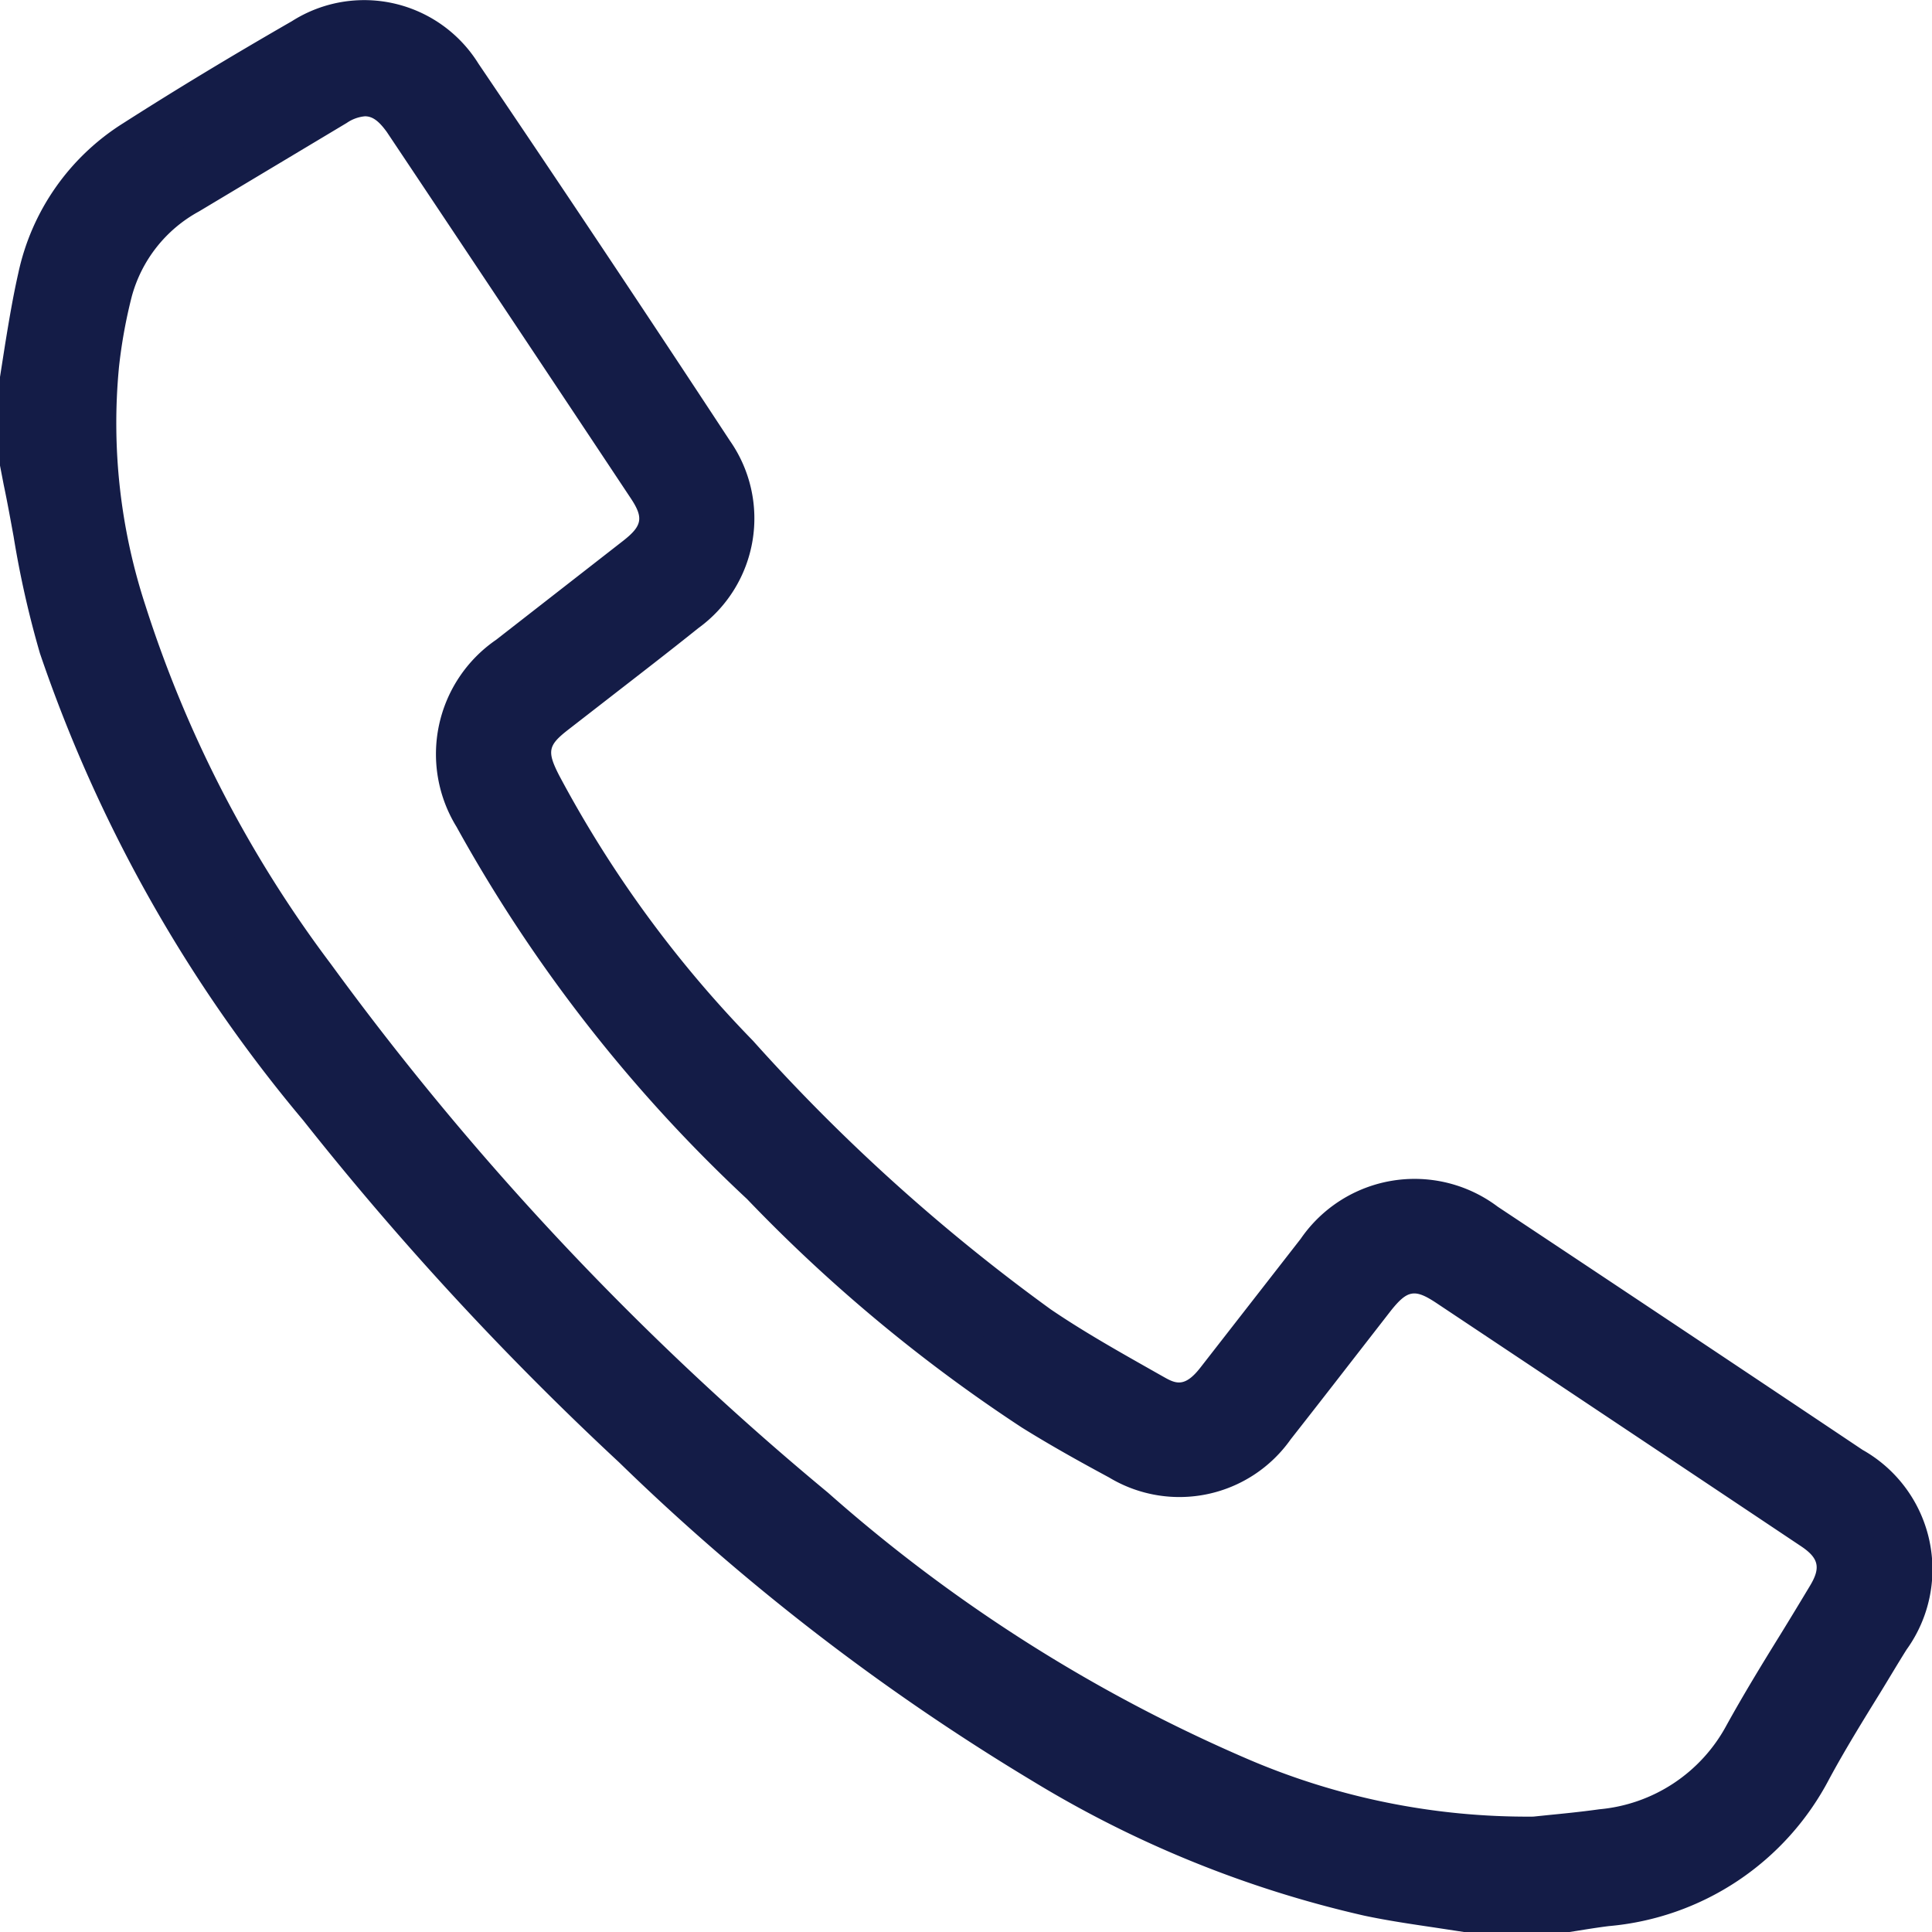
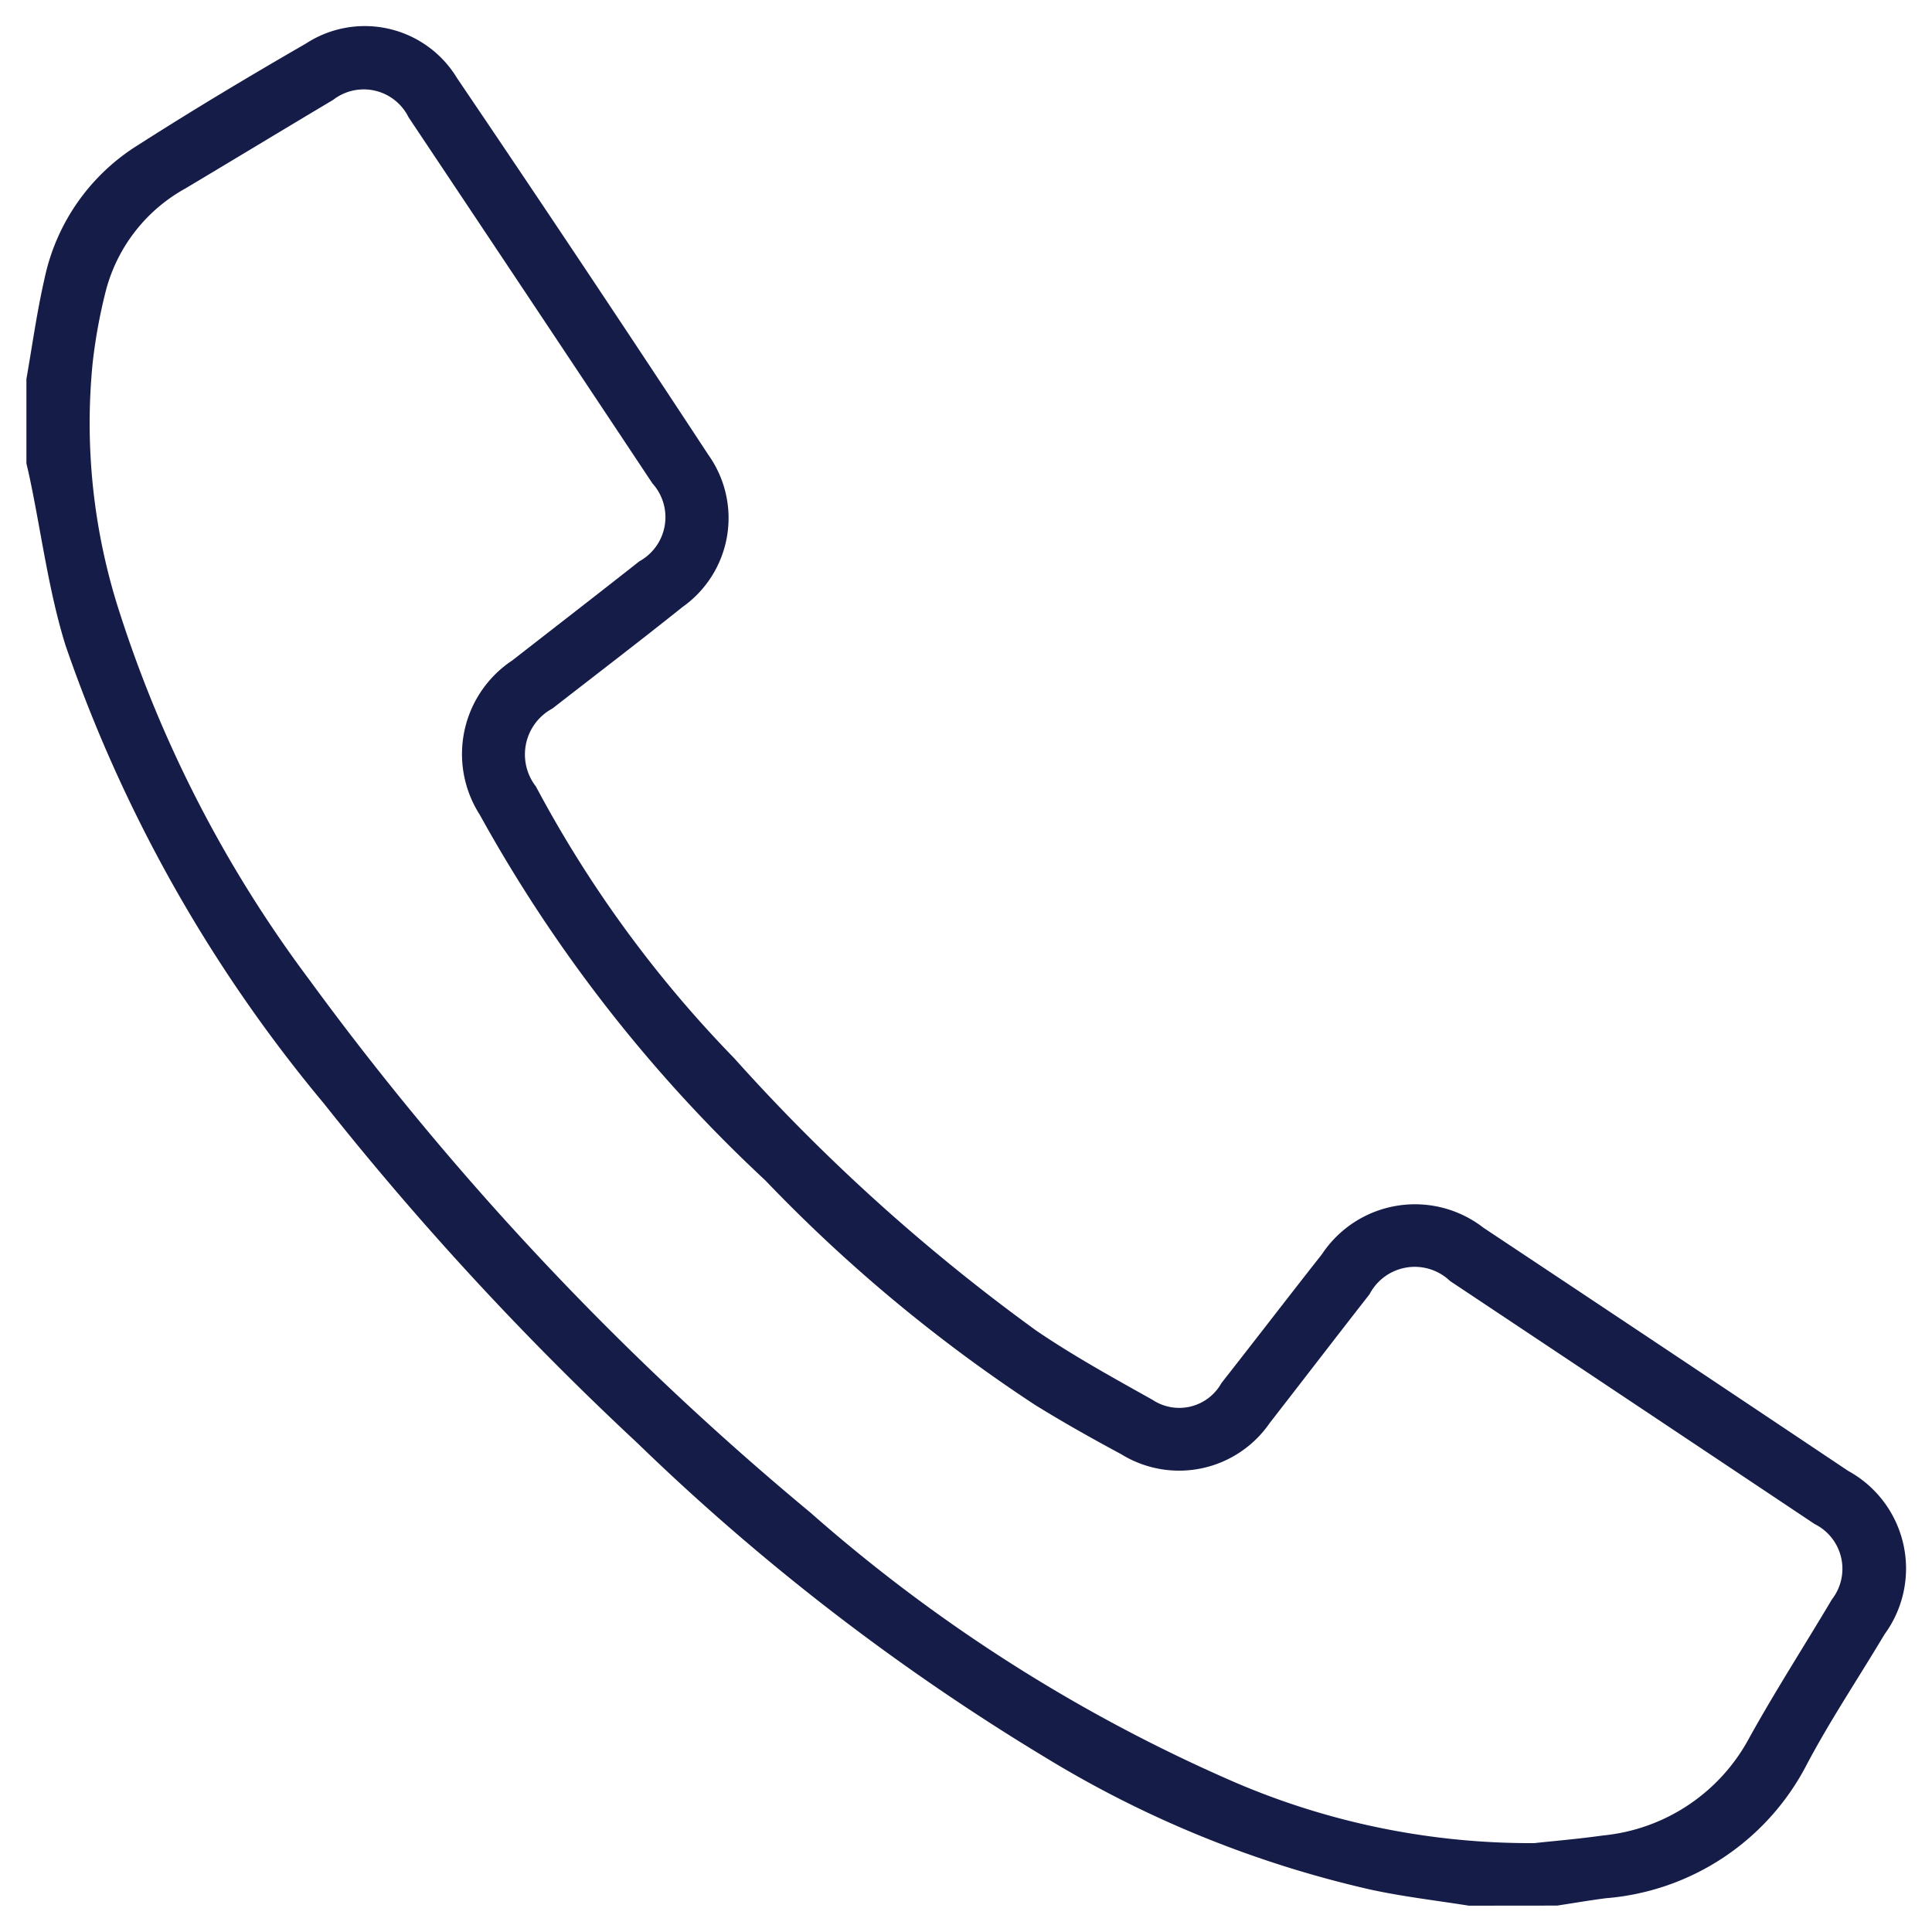
<svg xmlns="http://www.w3.org/2000/svg" width="21.282" height="21.283" viewBox="0 0 21.282 21.283">
  <g transform="translate(-265.511 -6159.09)">
    <path d="M281.691,6180.082c-.364-.058-.731-.1-1.091-.179a11.946,11.946,0,0,1-3.571-1.452,25.074,25.074,0,0,1-4.5-3.468,33.89,33.89,0,0,1-3.449-3.736,15.993,15.993,0,0,1-2.848-5.05c-.184-.593-.263-1.219-.391-1.83-.012-.058-.026-.115-.039-.173v-.93c.065-.369.116-.742.2-1.107a2.286,2.286,0,0,1,1.028-1.468c.606-.388,1.225-.758,1.849-1.118a1.188,1.188,0,0,1,1.667.38q1.4,2.067,2.769,4.151a1.2,1.2,0,0,1-.285,1.674c-.474.379-.956.747-1.434,1.119a.574.574,0,0,0-.182.858,13.127,13.127,0,0,0,2.184,2.993,21,21,0,0,0,3.326,3c.411.28.849.521,1.283.764a.532.532,0,0,0,.759-.185c.37-.471.735-.947,1.106-1.418a1.23,1.23,0,0,1,1.781-.292q2.01,1.335,4.017,2.678a1.226,1.226,0,0,1,.4,1.8c-.286.48-.6.948-.859,1.439A2.738,2.738,0,0,1,283.2,6180c-.179.023-.357.054-.536.081Zm.722-.689c.165-.019.461-.043.754-.084a2.053,2.053,0,0,0,1.613-1.075c.287-.518.608-1.016.91-1.525a.55.55,0,0,0-.19-.831q-2.007-1.34-4.016-2.677a.562.562,0,0,0-.887.146c-.369.472-.734.948-1.1,1.419a1.212,1.212,0,0,1-1.635.343c-.32-.172-.637-.35-.946-.541a17.082,17.082,0,0,1-2.975-2.476,16.183,16.183,0,0,1-3.145-4.027,1.238,1.238,0,0,1,.358-1.7c.467-.364.936-.726,1.4-1.092a.555.555,0,0,0,.144-.858q-1.341-2.019-2.687-4.034a.55.55,0,0,0-.83-.191c-.544.324-1.085.652-1.628.976a1.811,1.811,0,0,0-.873,1.115,5.874,5.874,0,0,0-.149.812,6.75,6.75,0,0,0,.3,2.751,13.739,13.739,0,0,0,2.084,4.034,32.732,32.732,0,0,0,5.522,5.873,17.761,17.761,0,0,0,4.686,2.976A8.252,8.252,0,0,0,282.413,6179.393Z" fill="#141c47" />
-     <path d="M281.69,6180.373l-.046,0-.335-.051c-.257-.038-.515-.076-.77-.13a12.23,12.23,0,0,1-3.657-1.485,24.975,24.975,0,0,1-4.552-3.509,33.791,33.791,0,0,1-3.479-3.767,16.007,16.007,0,0,1-2.9-5.144,10.789,10.789,0,0,1-.29-1.286c-.035-.191-.069-.381-.109-.57l-.045-.233v-.93l.06-.383c.043-.264.087-.528.146-.788a2.587,2.587,0,0,1,1.154-1.649c.571-.365,1.179-.733,1.86-1.125a1.482,1.482,0,0,1,2.055.469q1.4,2.068,2.77,4.154a1.492,1.492,0,0,1-.347,2.062c-.328.263-.662.52-.994.778l-.442.343c-.221.172-.234.237-.1.5a12.8,12.8,0,0,0,2.137,2.926,20.692,20.692,0,0,0,3.279,2.958c.37.252.774.478,1.166.7l.094.053c.127.071.224.1.388-.11l1.106-1.42a1.522,1.522,0,0,1,2.171-.353q2.012,1.335,4.018,2.678a1.511,1.511,0,0,1,.485,2.2c-.1.159-.193.317-.29.475-.194.314-.388.628-.563.952a3.038,3.038,0,0,1-2.427,1.619c-.12.015-.238.034-.356.053l-.175.027Zm.023-.582,1.074-.023c.124-.02.249-.04.374-.056a2.451,2.451,0,0,0,1.988-1.317c.181-.334.38-.658.58-.982.1-.155.193-.311.286-.468a.943.943,0,0,0-.309-1.412q-2.006-1.341-4.016-2.678a.939.939,0,0,0-1.391.229l-1.106,1.419a.818.818,0,0,1-1.131.258l-.093-.052c-.4-.224-.82-.458-1.211-.724a21.116,21.116,0,0,1-3.373-3.039,13.345,13.345,0,0,1-2.231-3.06.853.853,0,0,1,.261-1.221l.443-.344c.331-.255.662-.511.987-.772a.913.913,0,0,0,.225-1.287q-1.371-2.084-2.767-4.148a.9.9,0,0,0-1.281-.291c-.673.389-1.274.752-1.838,1.112a1.988,1.988,0,0,0-.9,1.285c-.056.25-.1.5-.139.755l-.057.339.037,1c.041.193.076.388.112.584a10.251,10.251,0,0,0,.273,1.217,15.473,15.473,0,0,0,2.8,4.958,33.509,33.509,0,0,0,3.42,3.7,24.45,24.45,0,0,0,4.447,3.429,11.689,11.689,0,0,0,3.484,1.418c.243.051.489.088.735.125Zm.632-.107a8.518,8.518,0,0,1-3.332-.685,17.841,17.841,0,0,1-4.763-3.022,32.774,32.774,0,0,1-5.57-5.927,13.814,13.814,0,0,1-2.127-4.119,7.022,7.022,0,0,1-.314-2.869,6.166,6.166,0,0,1,.156-.852,2.1,2.1,0,0,1,1.005-1.291l1.629-.976a.832.832,0,0,1,1.221.279q1.346,2.016,2.688,4.034a.843.843,0,0,1-.207,1.249l-1.4,1.093a.948.948,0,0,0-.278,1.335,15.976,15.976,0,0,0,3.091,3.951,16.861,16.861,0,0,0,2.924,2.436c.3.188.616.363.93.532a.918.918,0,0,0,1.268-.266q.318-.4.632-.81l.473-.608a.844.844,0,0,1,1.278-.21q2.008,1.338,4.015,2.678a.834.834,0,0,1,.279,1.222c-.105.177-.213.353-.321.53-.2.326-.4.653-.584.987a2.346,2.346,0,0,1-1.828,1.222c-.215.03-.43.051-.6.068l-.195.019Zm-12.814-19.313a.419.419,0,0,0-.2.073l-1.628.975a1.519,1.519,0,0,0-.741.939,5.587,5.587,0,0,0-.14.772,6.453,6.453,0,0,0,.292,2.633,13.279,13.279,0,0,0,2.043,3.948,32.217,32.217,0,0,0,5.474,5.821,17.263,17.263,0,0,0,4.608,2.928,7.8,7.8,0,0,0,3.162.641l.155-.016c.161-.016.368-.036.574-.065a1.769,1.769,0,0,0,1.4-.926c.189-.342.393-.676.6-1.01.107-.174.213-.349.318-.524.121-.2.1-.306-.1-.439q-2.007-1.341-4.015-2.678c-.237-.157-.317-.145-.5.084l-.471.606q-.316.408-.634.813a1.5,1.5,0,0,1-2,.419c-.325-.175-.648-.355-.961-.55a17.417,17.417,0,0,1-3.027-2.517,16.538,16.538,0,0,1-3.2-4.1,1.528,1.528,0,0,1,.437-2.061l1.4-1.091c.21-.165.225-.253.081-.469q-1.34-2.018-2.686-4.033C269.687,6160.427,269.618,6160.371,269.531,6160.371Z" fill="#141c47" />
  </g>
</svg>